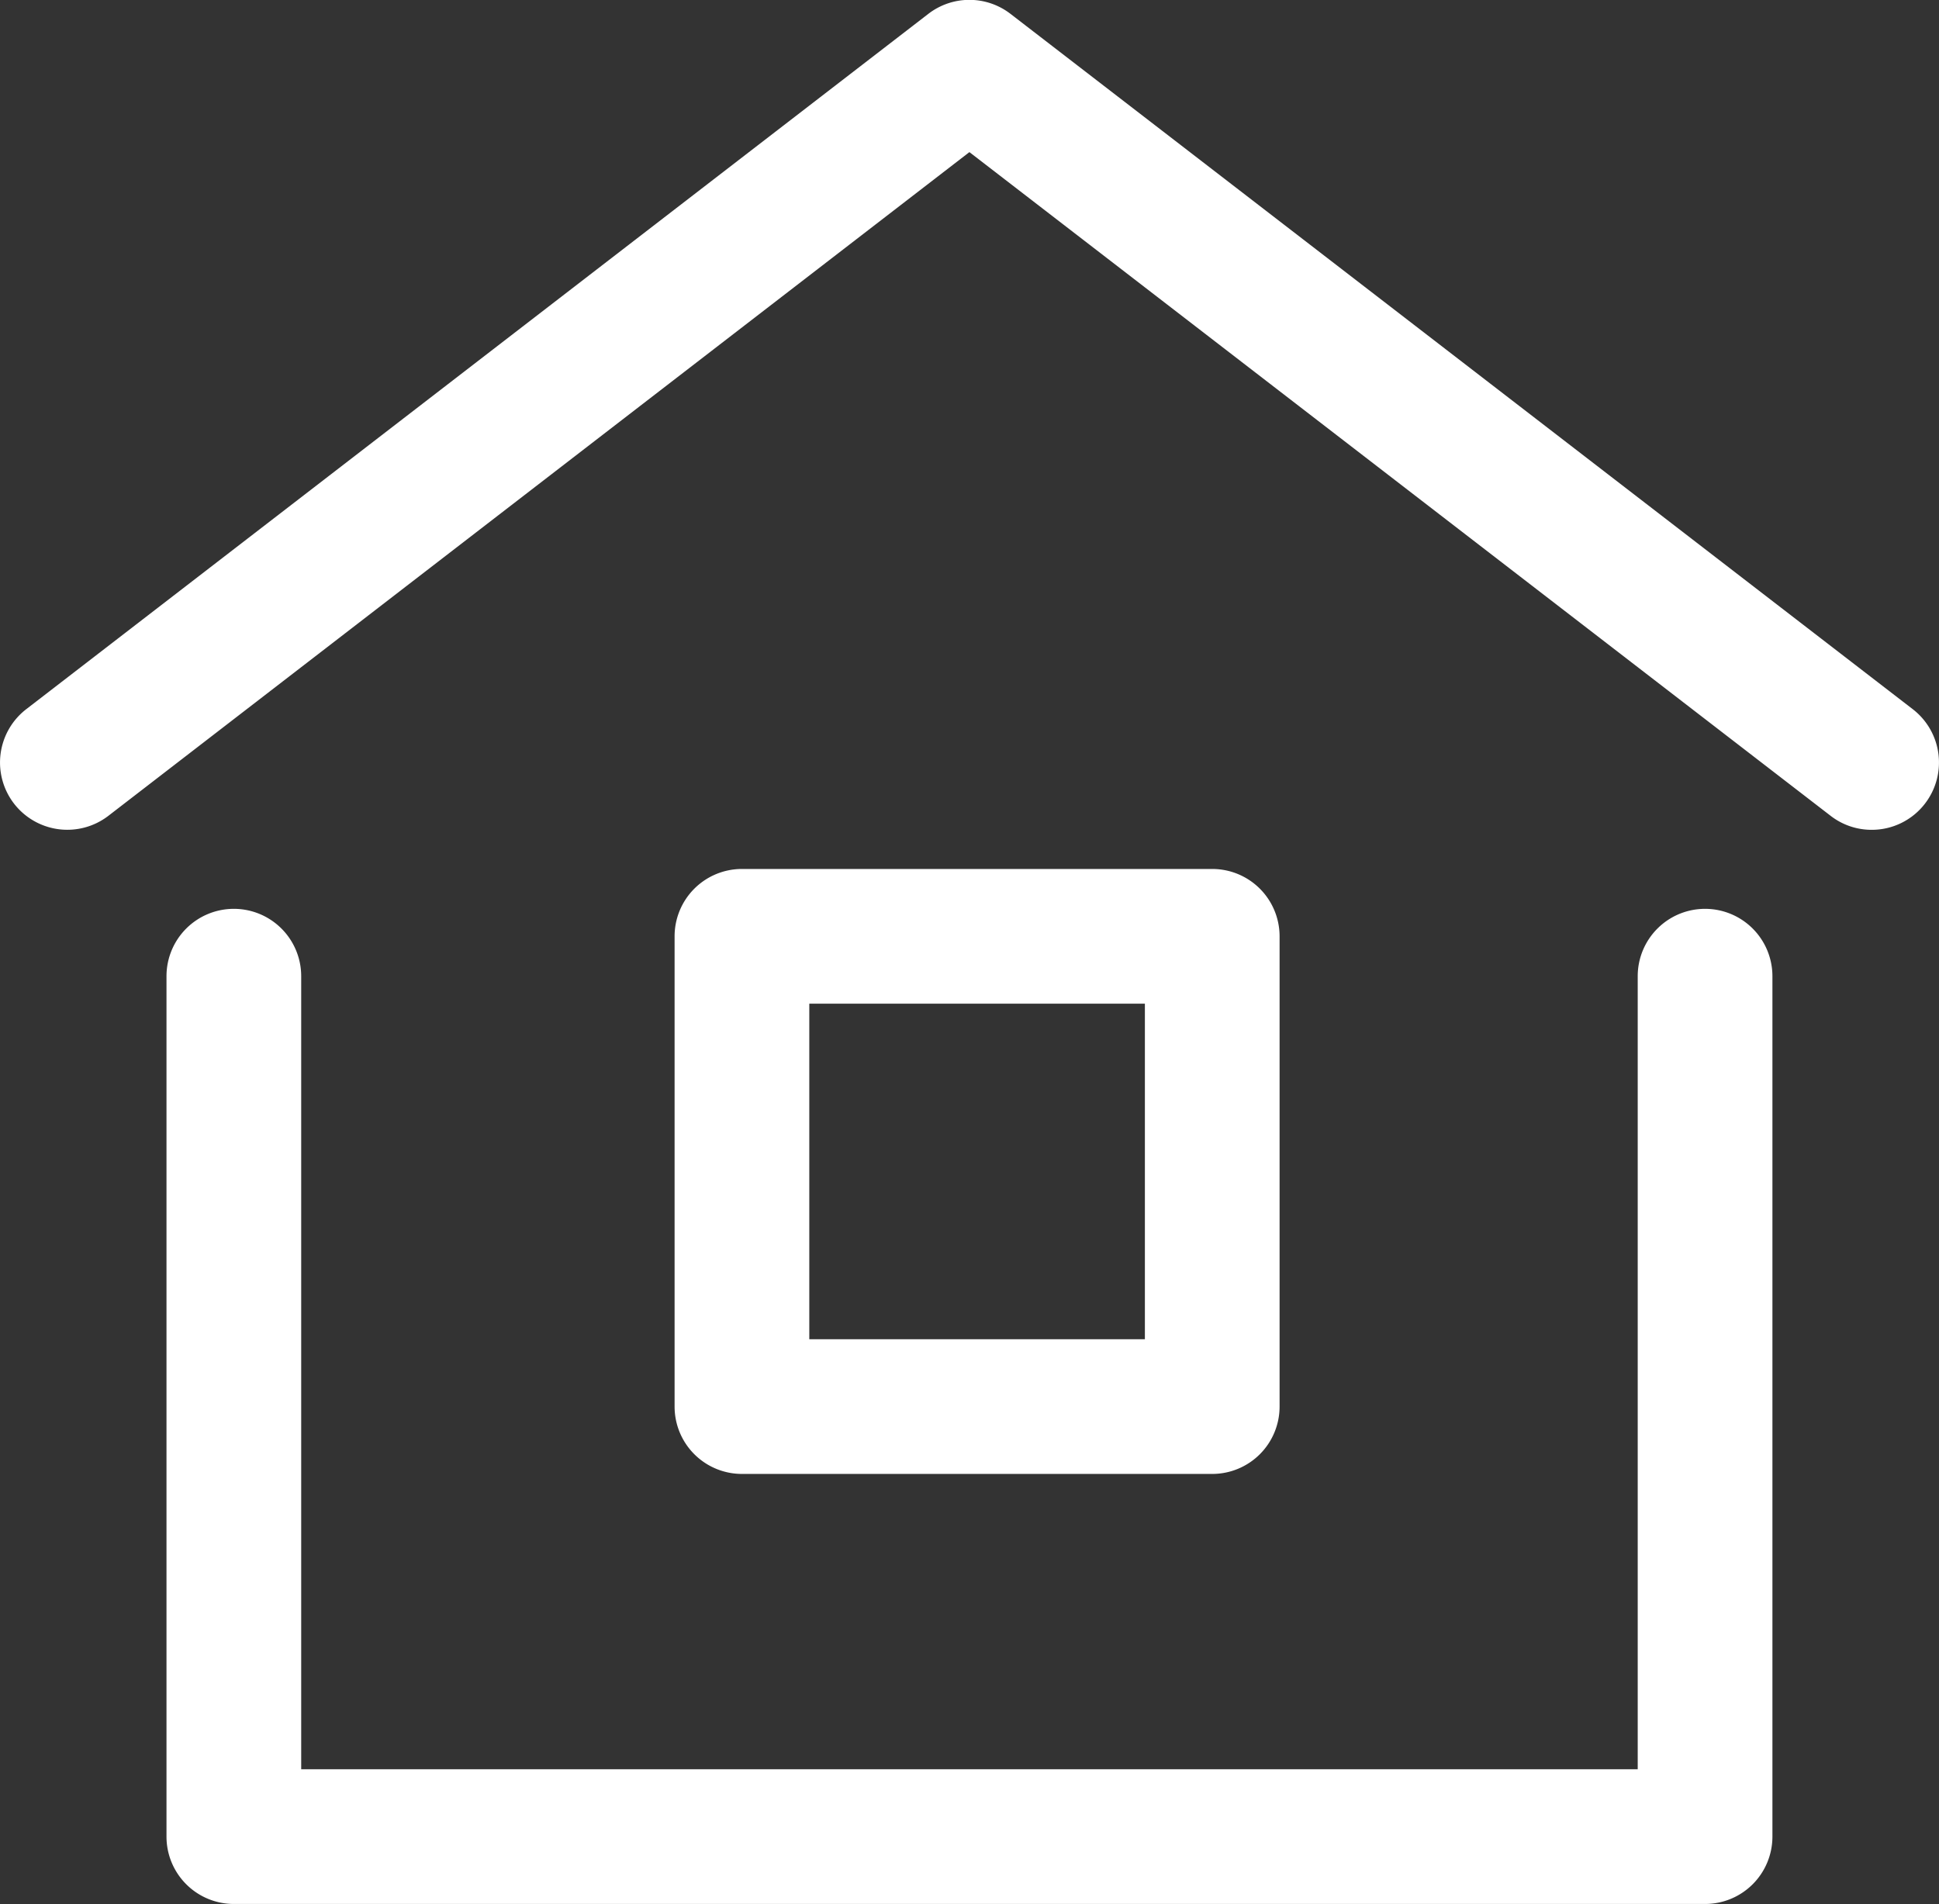
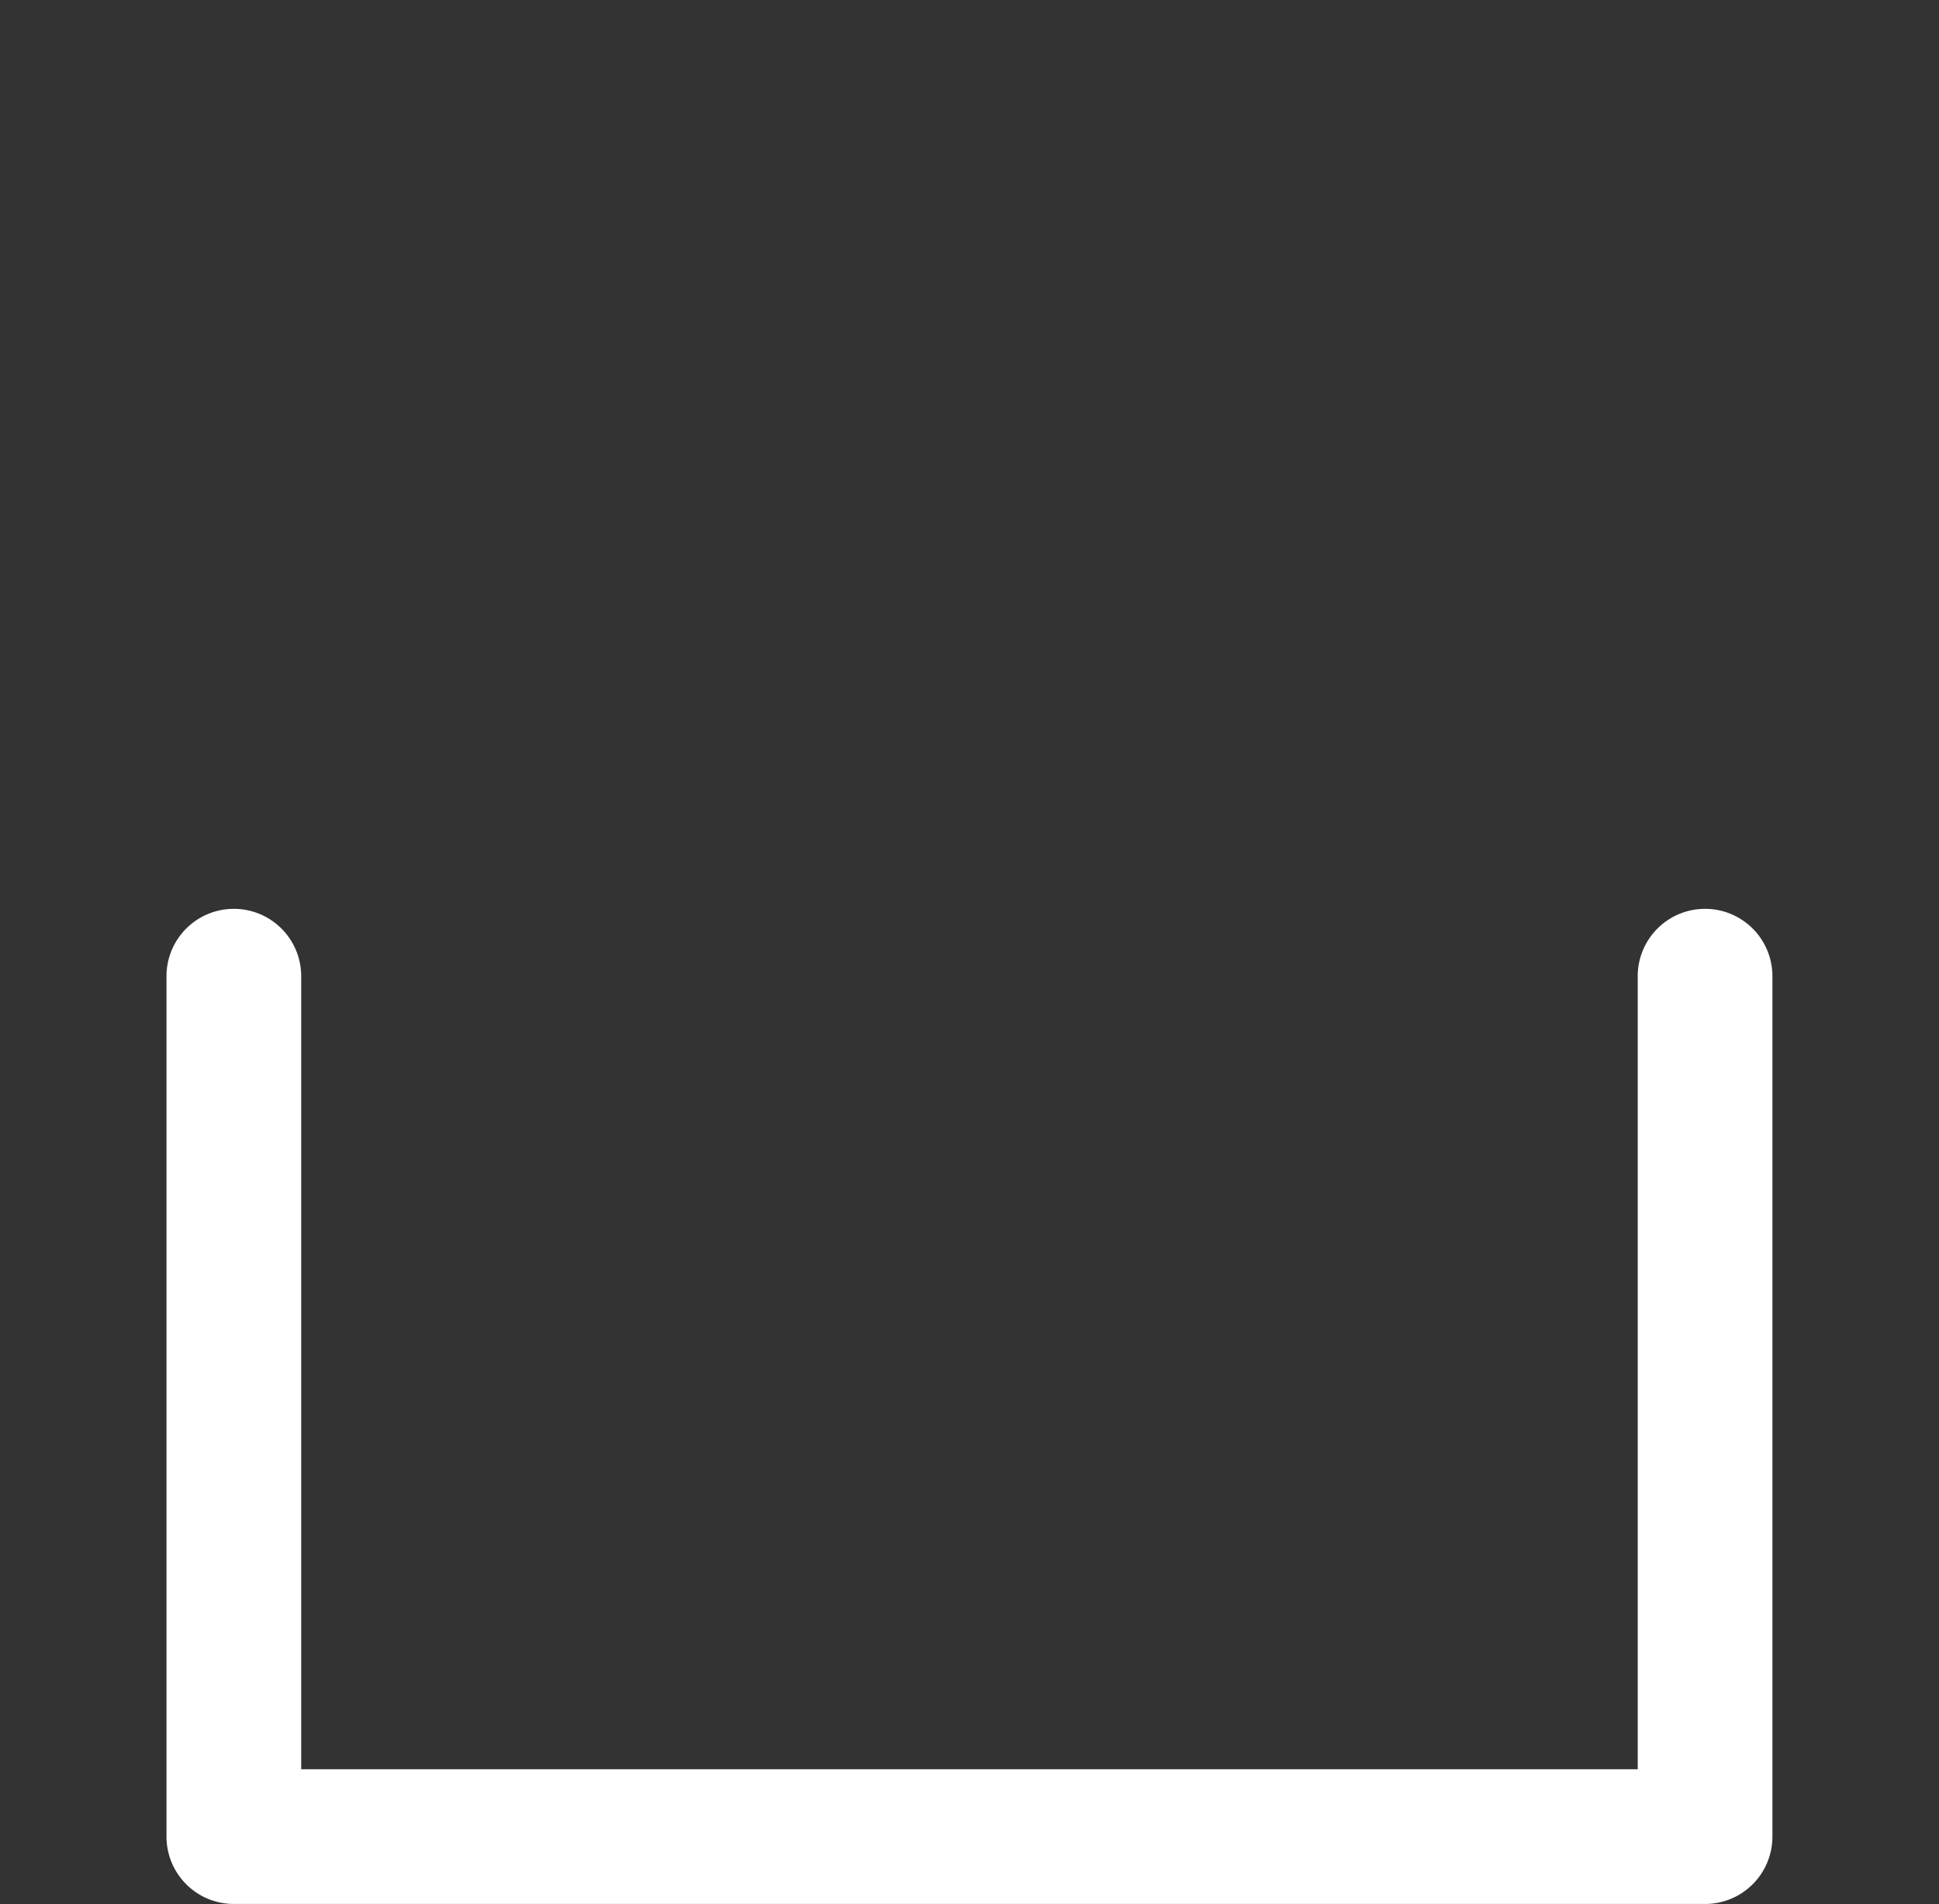
<svg xmlns="http://www.w3.org/2000/svg" width="21.592" height="21.205" viewBox="0 0 21.592 21.205">
  <rect x="0" y="0" width="21.592" height="21.205" fill="#333333" stroke="none" />
  <g id="그룹_238" data-name="그룹 238" transform="translate(-1010.484 -418.095)">
-     <path id="패스_13785" data-name="패스 13785" d="M-21981.029-7385.1a.743.743,0,0,1-.457-.156l-9.59-7.391-9.588,7.391a.75.75,0,0,1-1.051-.136.75.75,0,0,1,.137-1.052l10.045-7.743a.749.749,0,0,1,.914,0l10.047,7.743a.75.75,0,0,1,.137,1.052A.746.746,0,0,1-21981.029-7385.1Z" transform="translate(23012.355 7812.436)" fill="#fff" />
    <path id="패스_13786" data-name="패스 13786" d="M-21969.047-7369h-16.383a.75.75,0,0,1-.75-.75v-9.582a.75.75,0,0,1,.75-.75.75.75,0,0,1,.75.75v8.832h14.883v-8.832a.75.75,0,0,1,.75-.75.75.75,0,0,1,.75.75v9.582A.75.75,0,0,1-21969.047-7369Z" transform="translate(22998.518 7808.298)" fill="#fff" />
-     <path id="사각형_87" data-name="사각형 87" d="M0-.75H5.237a.75.75,0,0,1,.75.75V5.237a.75.75,0,0,1-.75.75H0a.75.75,0,0,1-.75-.75V0A.75.75,0,0,1,0-.75ZM4.487.75H.75V4.487H4.487Z" transform="translate(1018.746 428.522)" fill="#fff" />
  </g>
</svg>